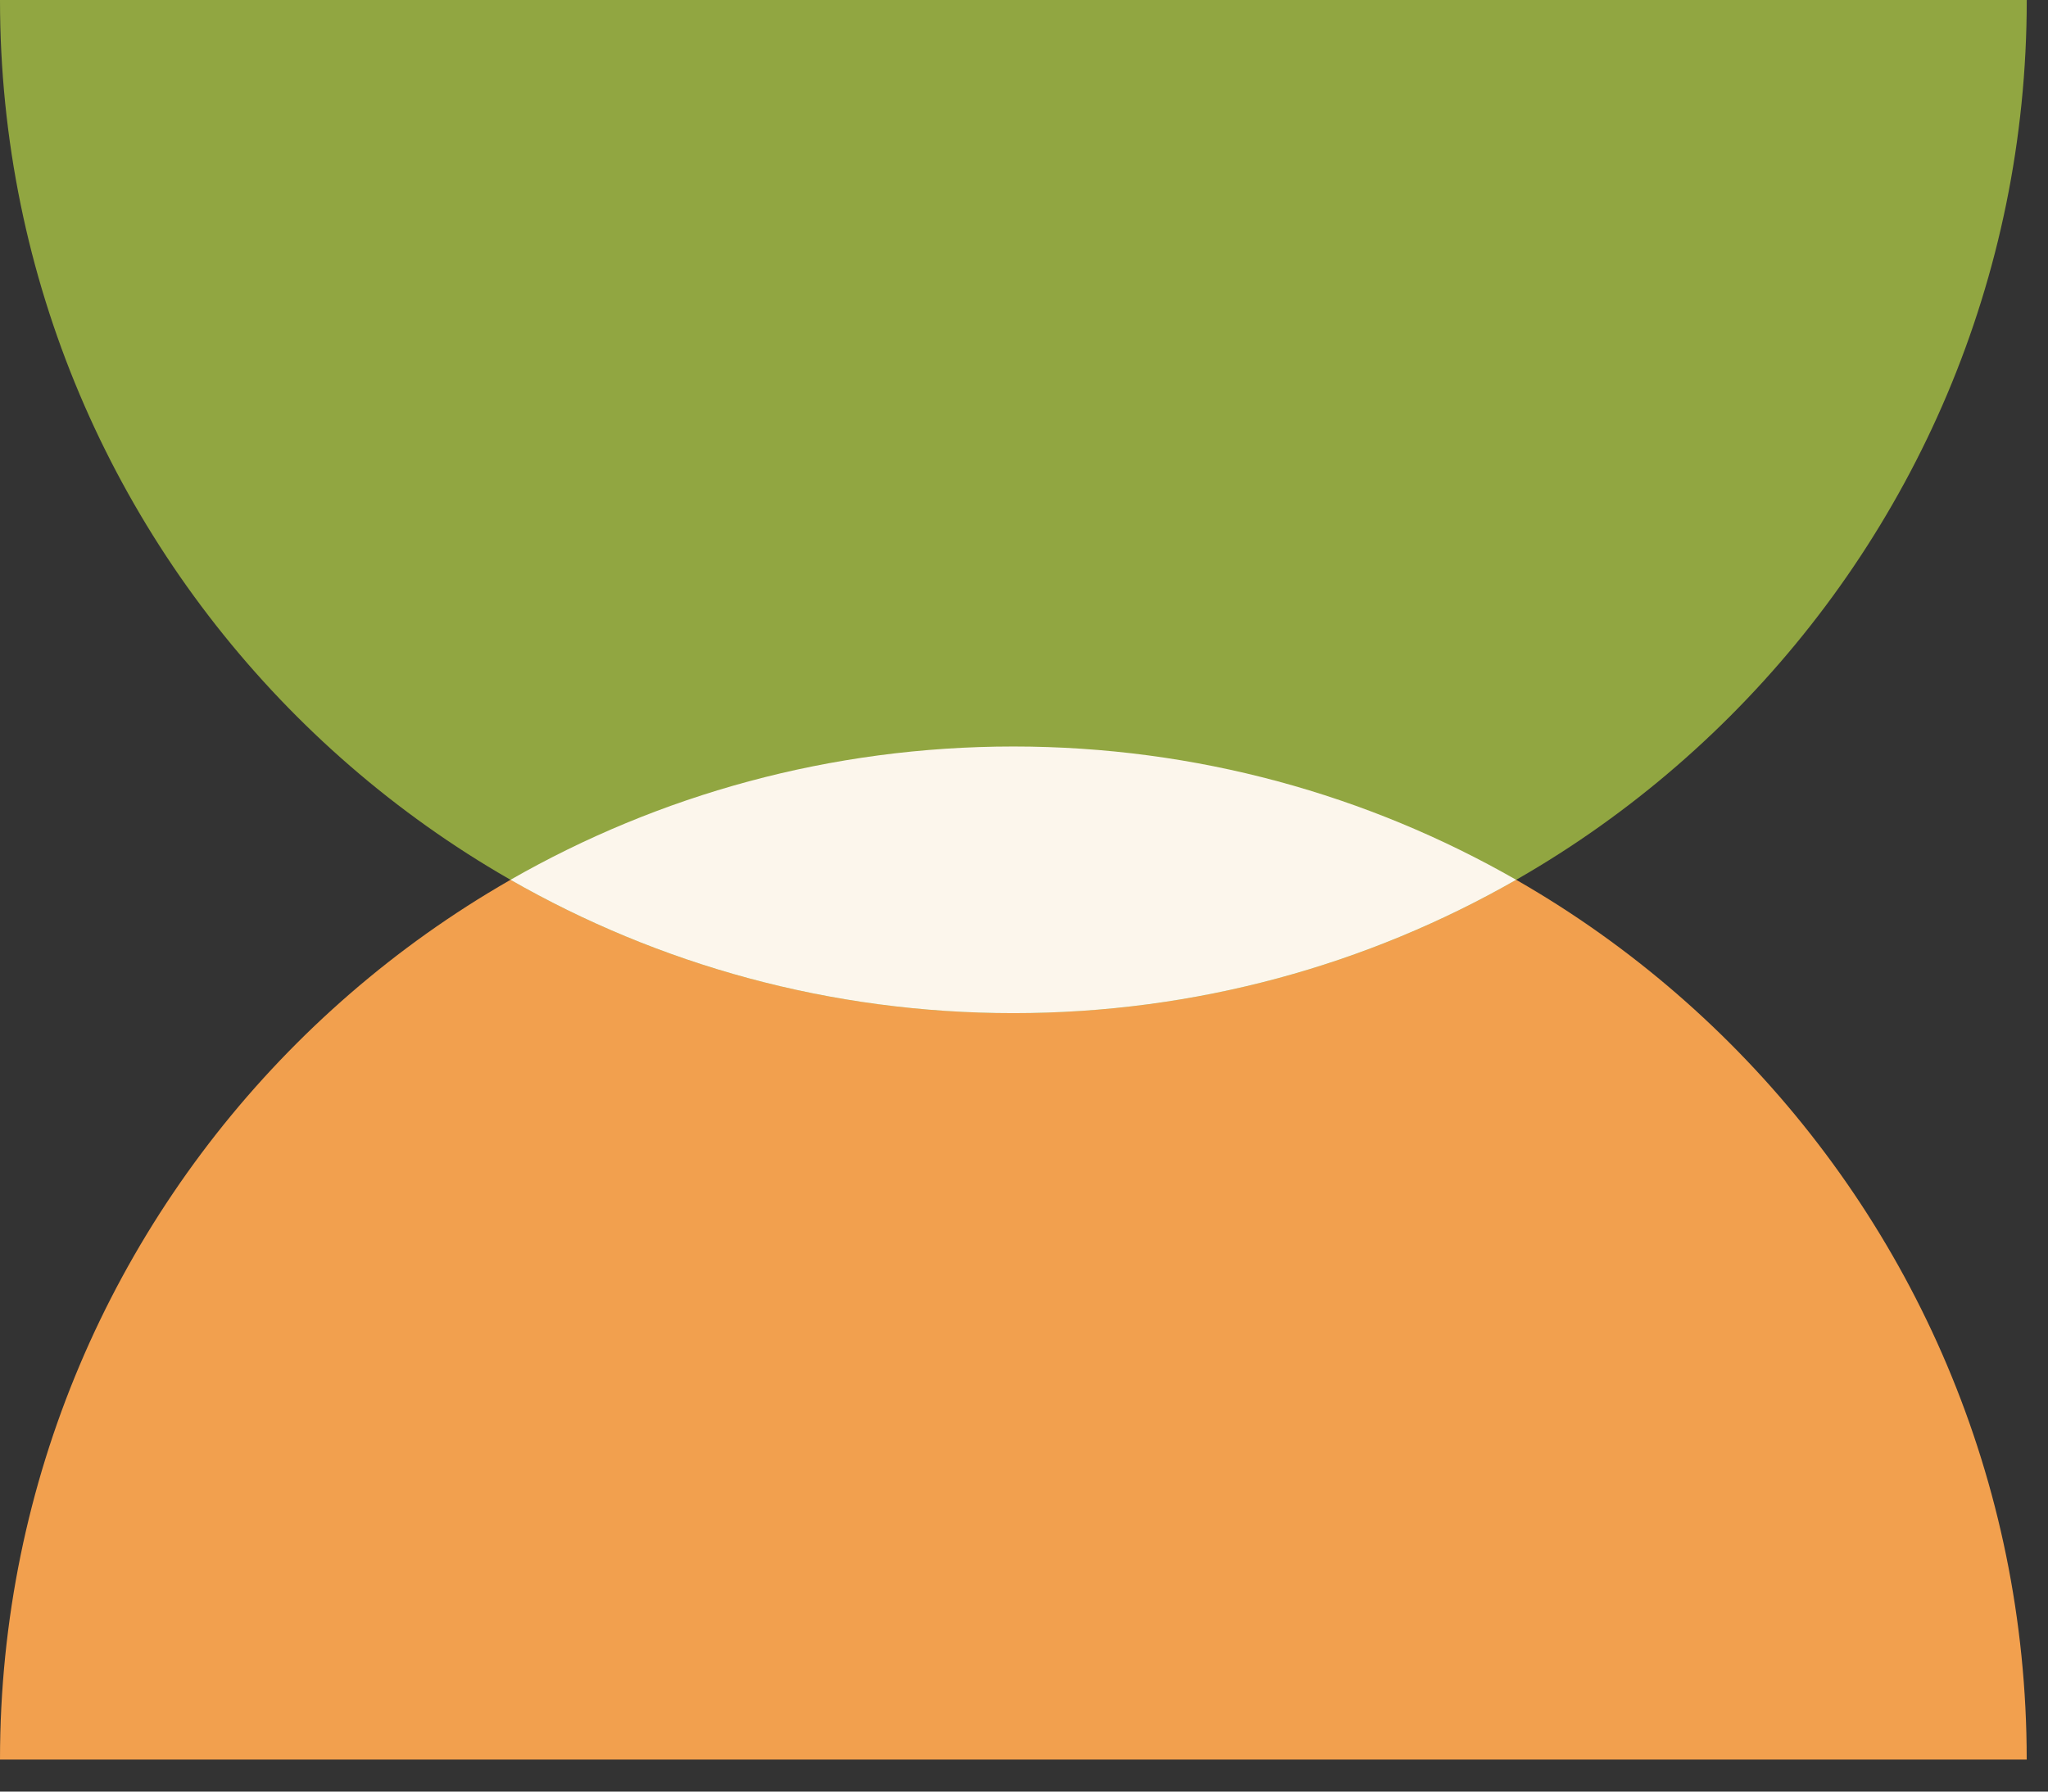
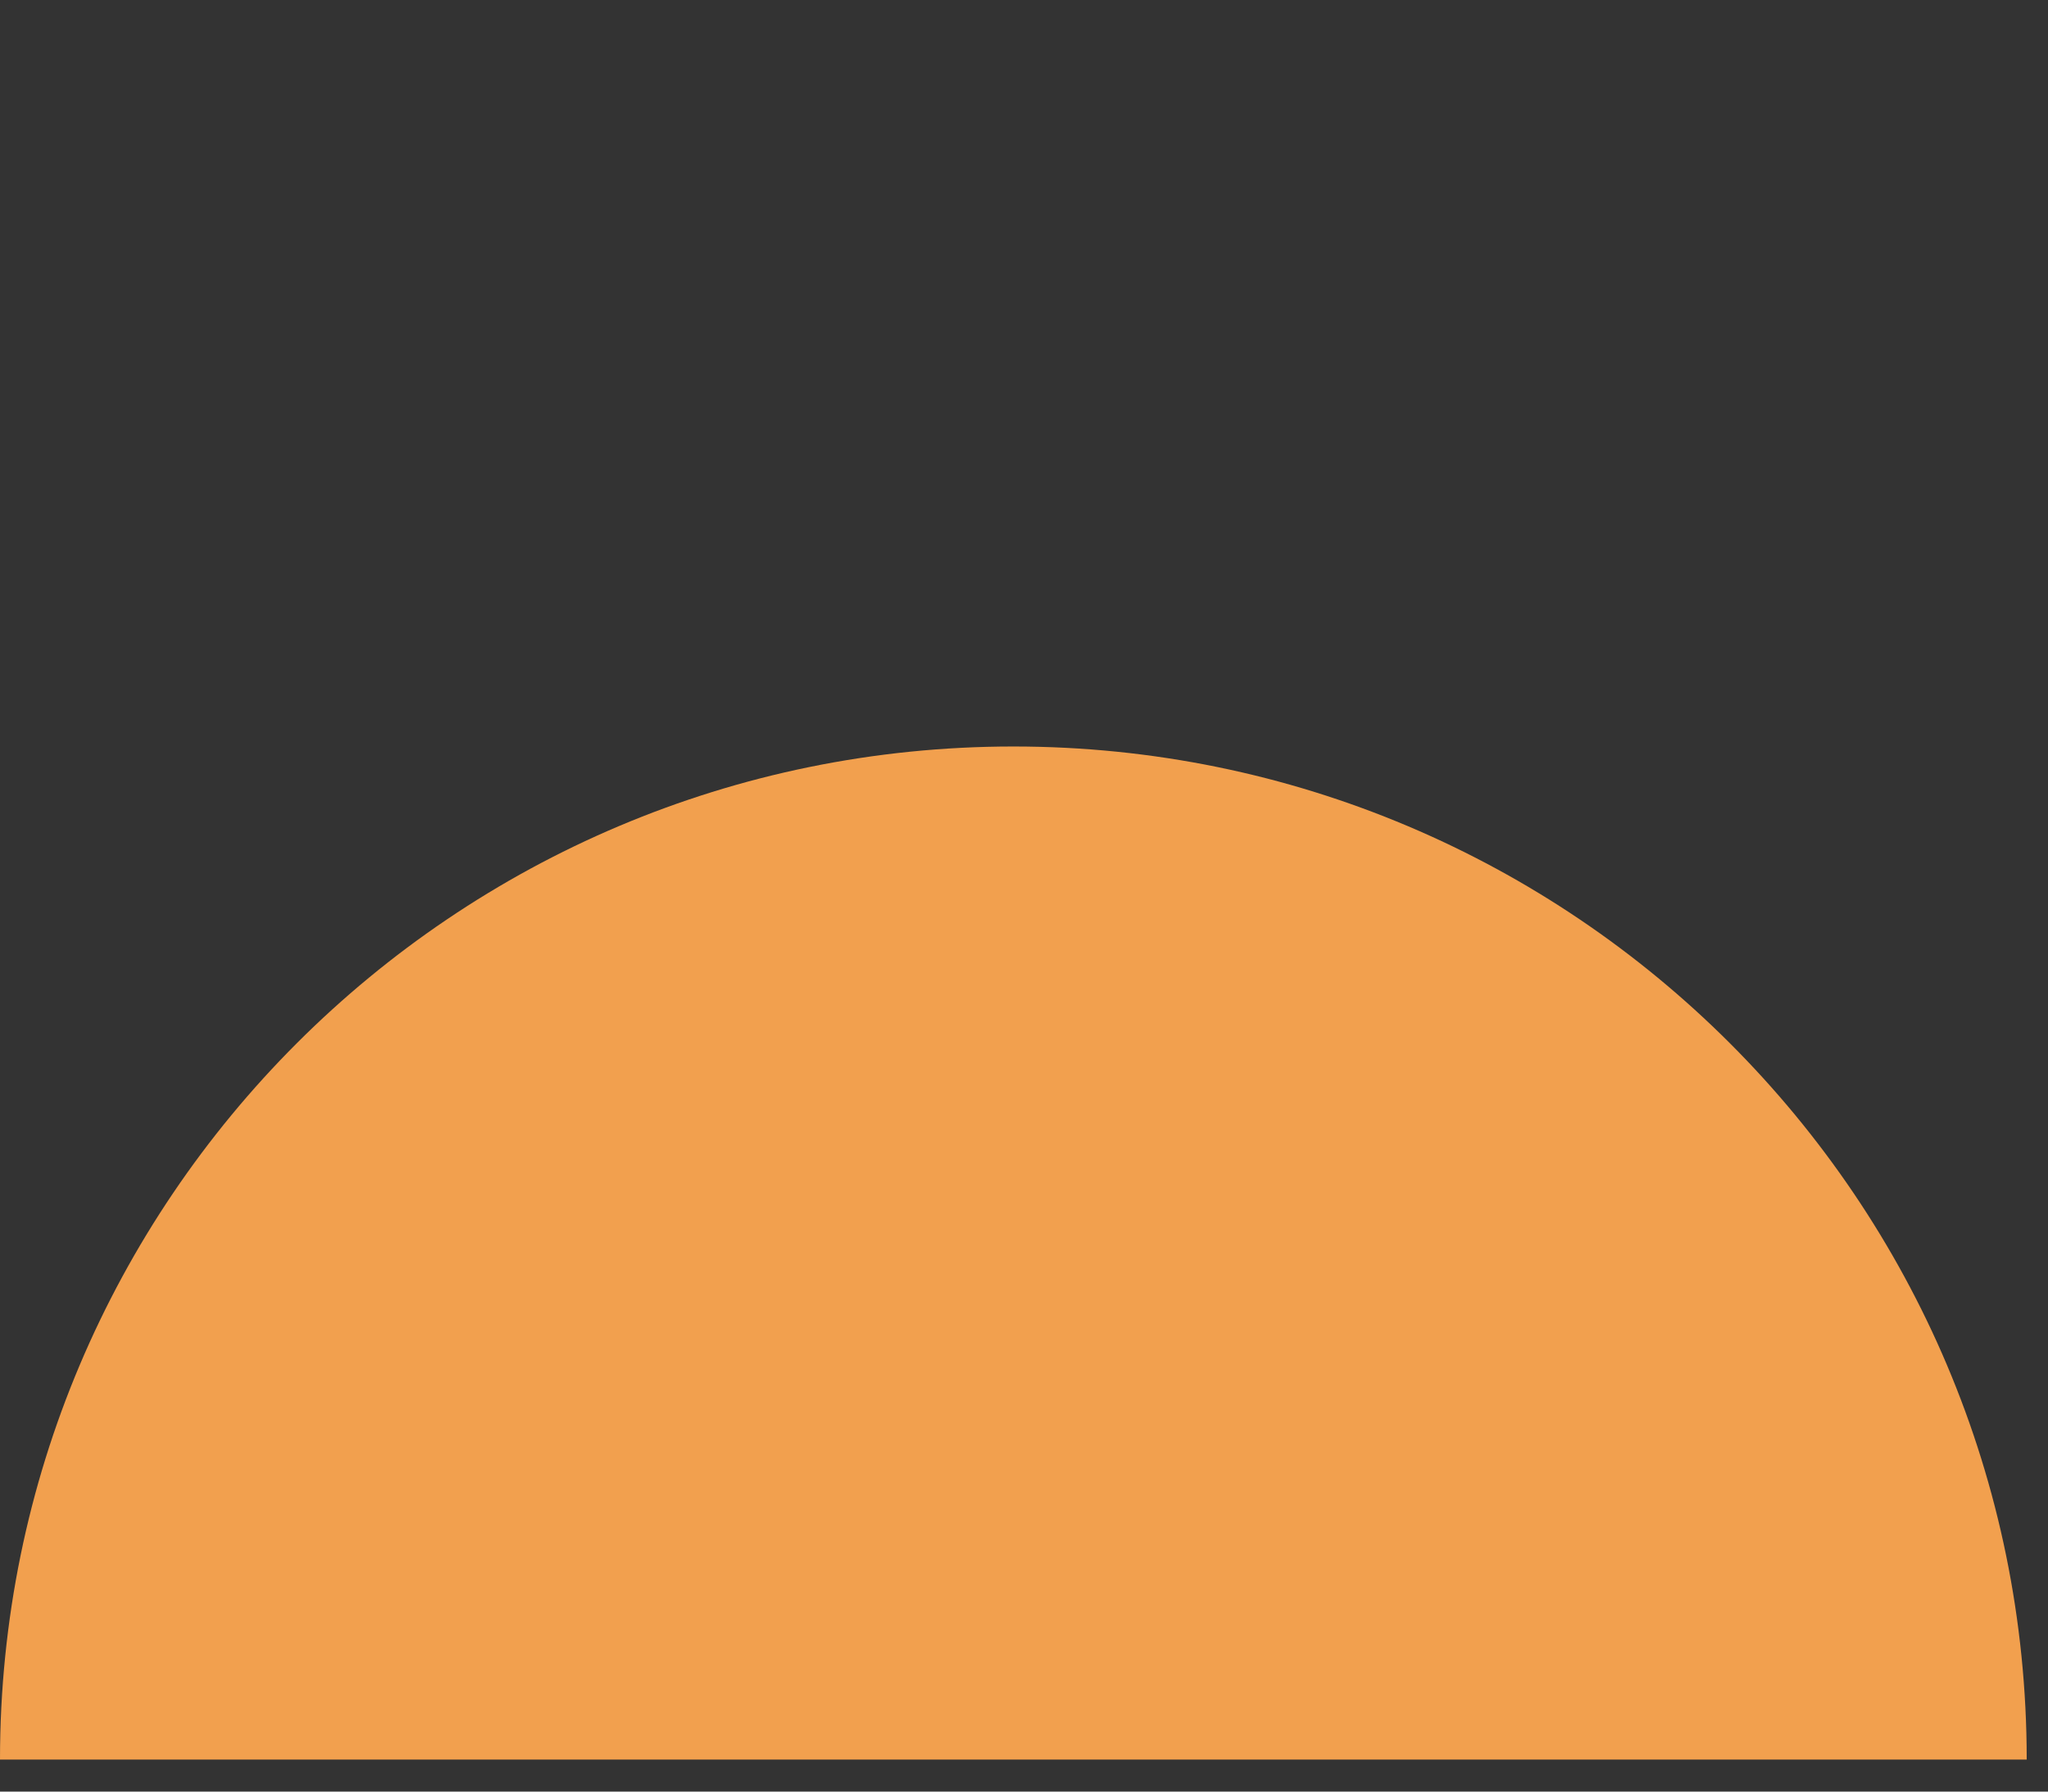
<svg xmlns="http://www.w3.org/2000/svg" width="48" height="42" viewBox="0 0 48 42" fill="none">
  <rect x="0" y="0" width="48" height="42" fill="#333333" stroke="none" />
  <path d="M23.751 17.5C36.867 17.5 47.5 28.133 47.501 41.249H0C0.001 28.132 10.634 17.5 23.751 17.5Z" fill="#F2A04E" />
-   <path d="M23.75 23.751C10.634 23.751 0 13.117 0 0L47.502 0C47.502 13.117 36.868 23.751 23.75 23.751Z" fill="#91A641" />
-   <path d="M23.751 17.5C28.039 17.5 32.062 18.636 35.535 20.625C32.062 22.613 28.039 23.751 23.751 23.751C19.462 23.751 15.438 22.614 11.965 20.625C15.438 18.636 19.462 17.5 23.751 17.5Z" fill="#FCF6EC" />
</svg>